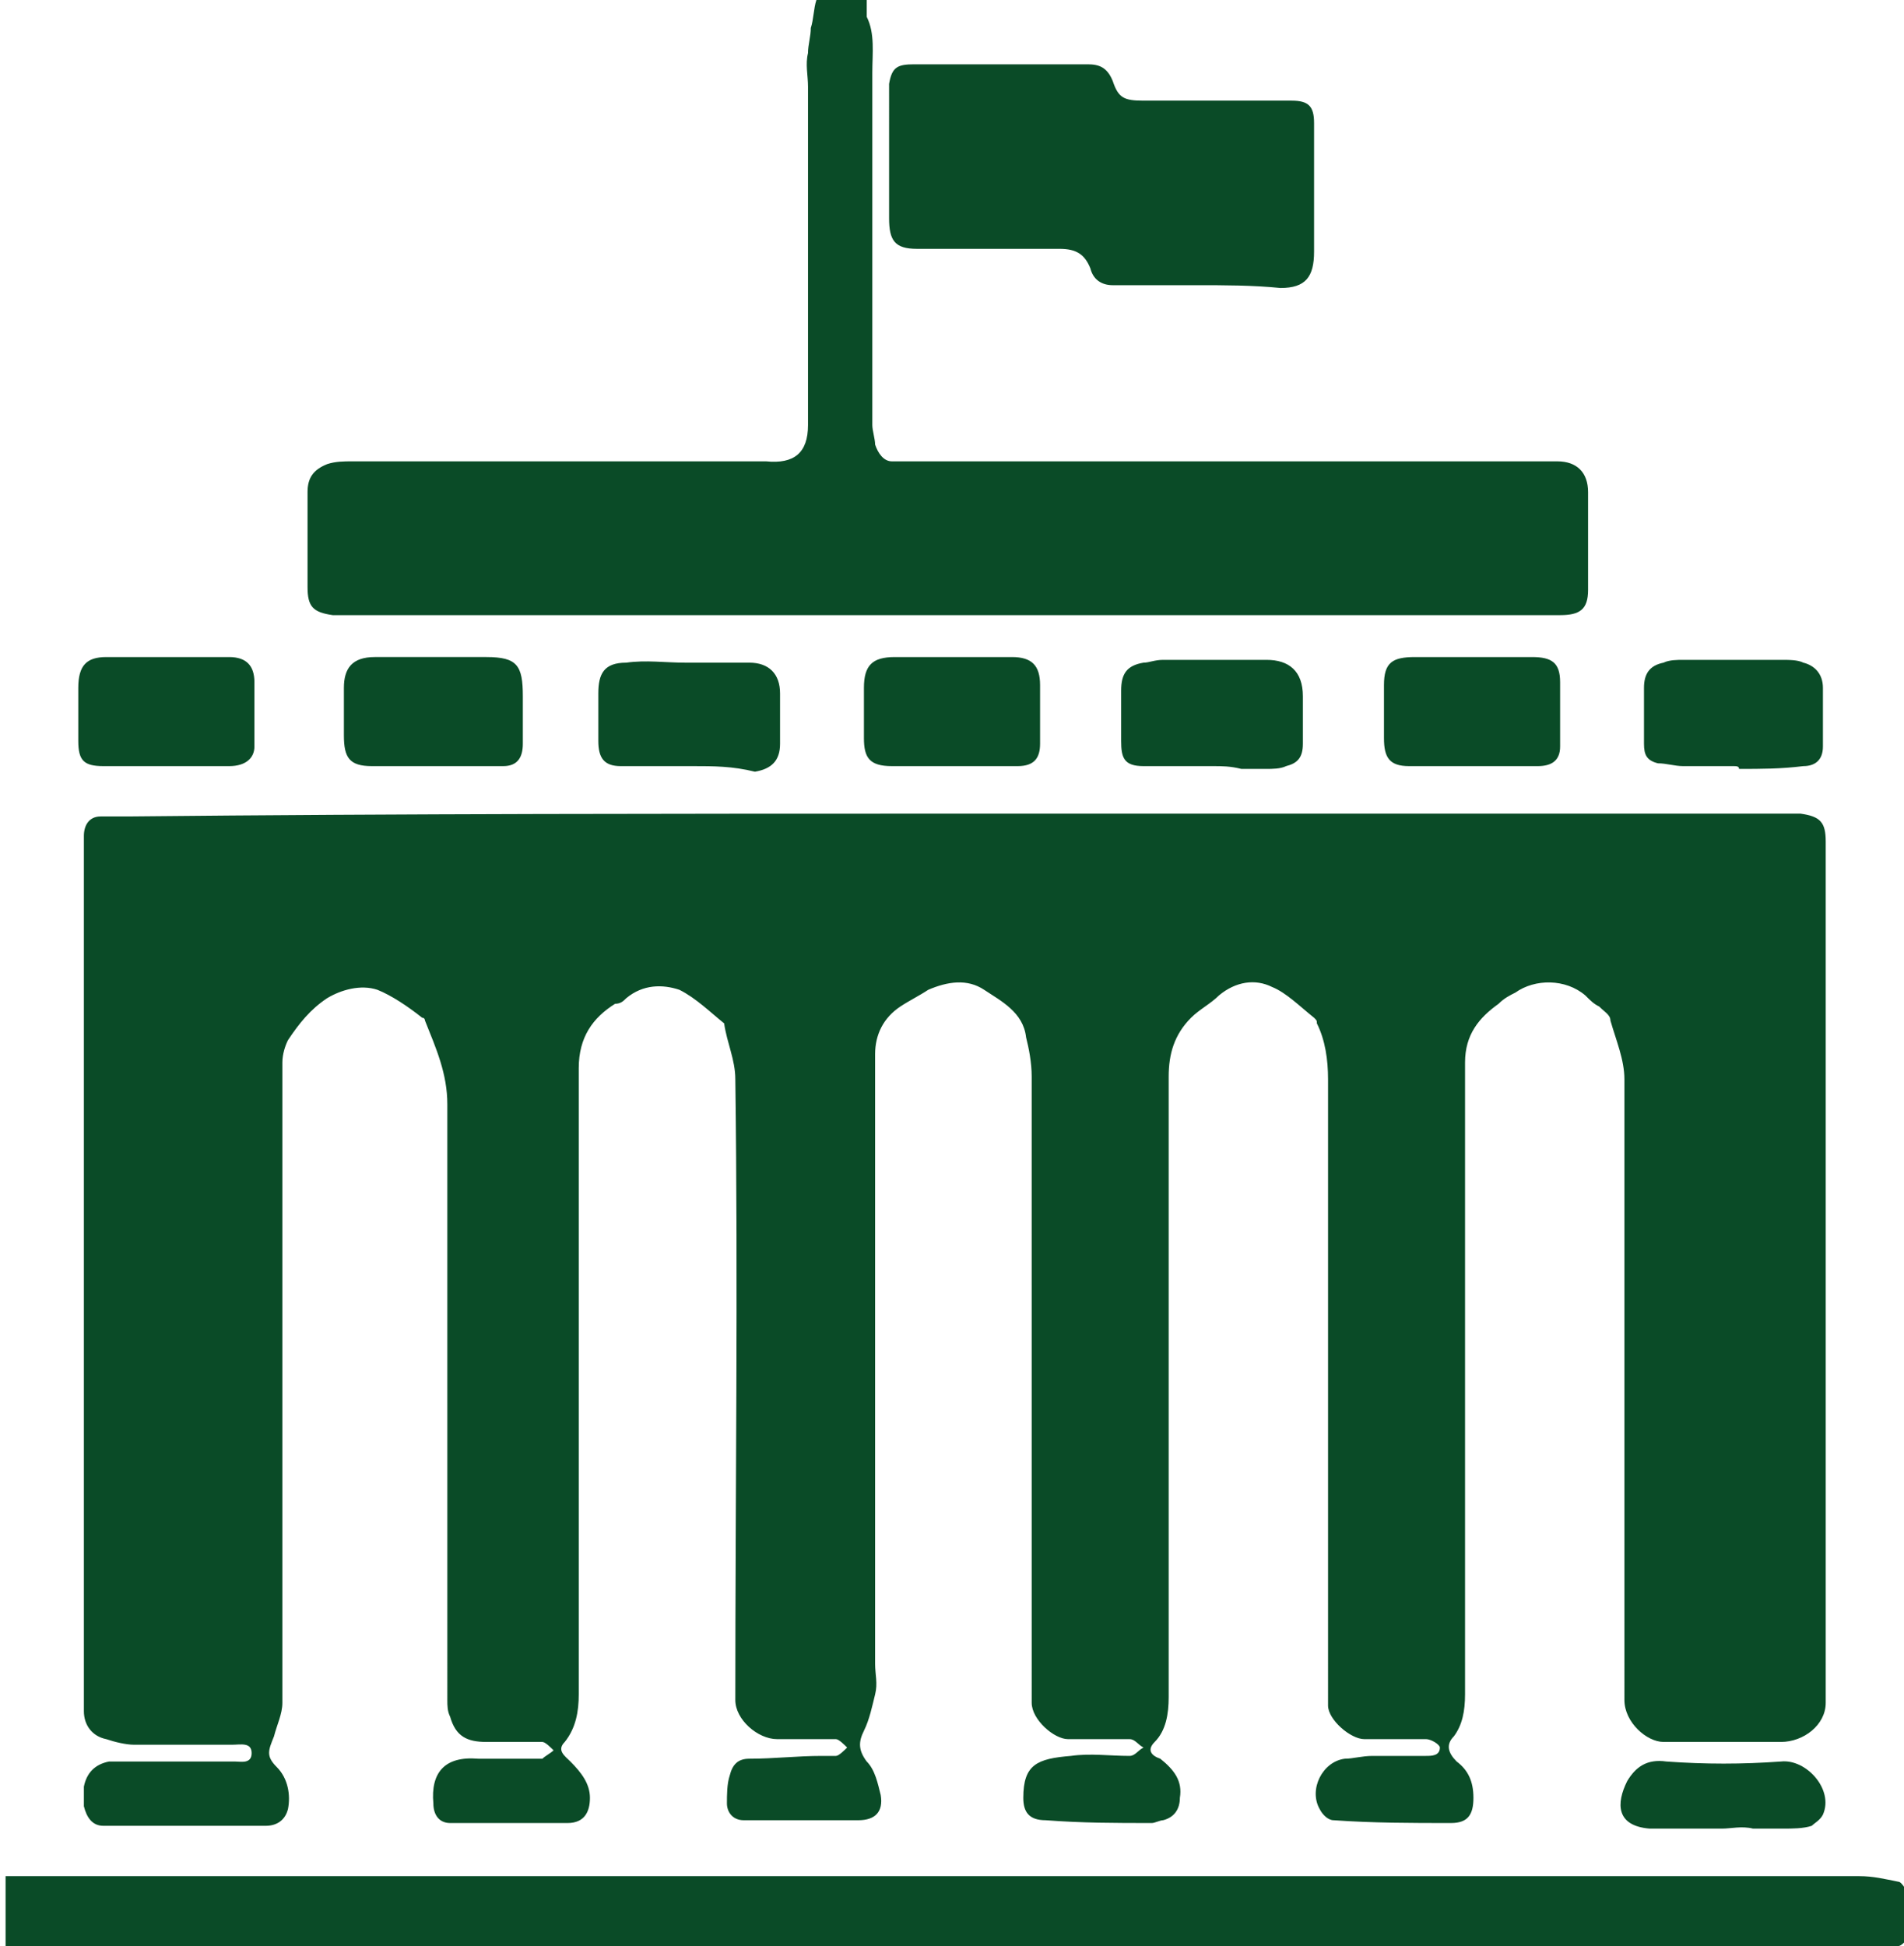
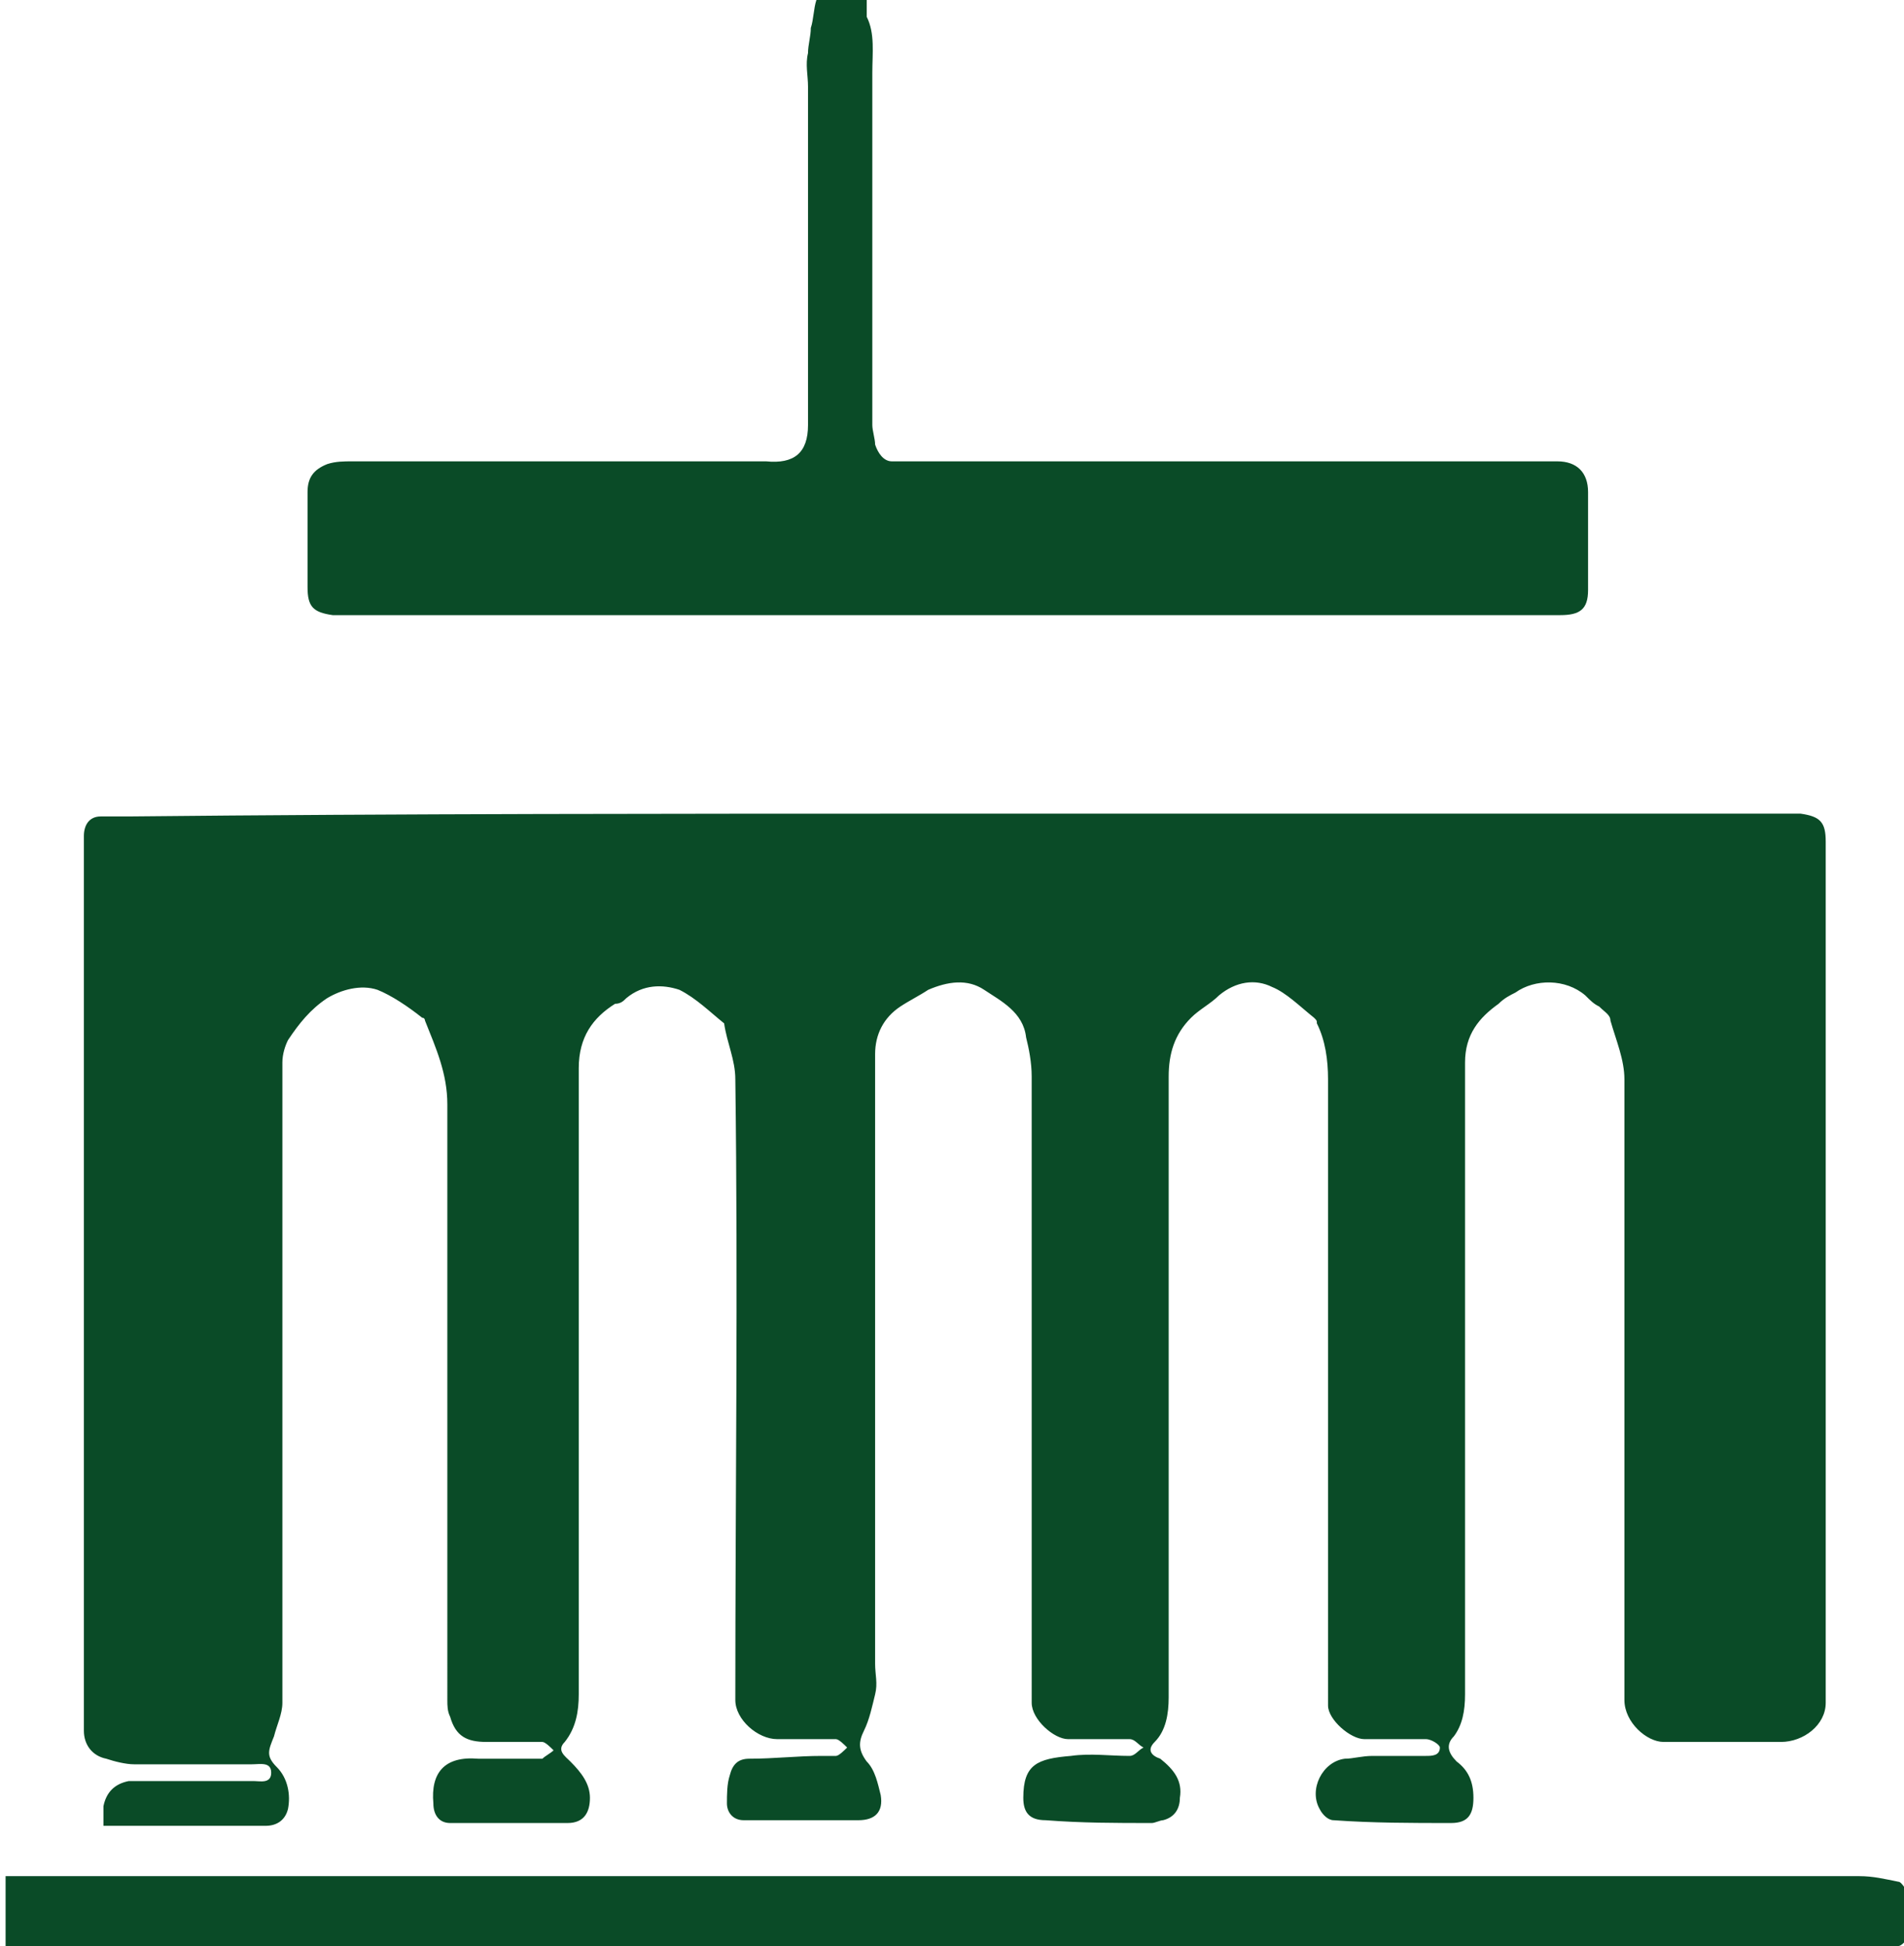
<svg xmlns="http://www.w3.org/2000/svg" xml:space="preserve" viewBox="0 0 68.1 69.6">
-   <path fill="#0a4b27" d="M31 0v.6c.3.6.2 1.3.2 2v12.6c0 .2.1.5.1.7.1.3.3.6.6.6h23.8c.7 0 1.1.4 1.1 1.1v3.5c0 .7-.3.9-1 .9H11.9c-.7-.1-.9-.3-.9-1v-3.4c0-.5.2-.8.7-1 .3-.1.6-.1.9-.1h14.8c1 .1 1.5-.3 1.5-1.3V3.1c0-.4-.1-.8 0-1.2 0-.3.1-.6.1-.9.1-.3.1-.7.2-1H31zM.2 67.1h66.3c.5 0 .9.1 1.4.2.1 0 .2.2.3.3v1.7c0 .1-.2.3-.3.3-.5.1-.9.1-1.4.1H.2v-2.6zm33.8-38h30.4c.7.1.9.3.9 1v30.8c0 .8-.8 1.4-1.6 1.4h-4.2c-.6 0-1.4-.7-1.4-1.5V38.6c0-.7-.3-1.4-.5-2.1 0-.2-.2-.3-.4-.5-.2-.1-.3-.2-.5-.4-.7-.6-1.8-.6-2.5-.1-.2.1-.4.2-.6.4-.7.5-1.2 1.1-1.2 2.1v22.6c0 .6-.1 1.1-.4 1.5-.3.3-.2.6.1.9.4.3.6.7.6 1.3 0 .6-.2.9-.8.9-1.4 0-2.8 0-4.2-.1-.2 0-.4-.2-.5-.4-.4-.7.1-1.7.9-1.8.3 0 .6-.1 1-.1H51c.2 0 .5 0 .5-.3 0-.1-.3-.3-.5-.3h-2.2c-.5 0-1.3-.7-1.3-1.2V38.6c0-.7-.1-1.4-.4-2 0-.1 0-.1-.1-.2-.5-.4-1-.9-1.5-1.1-.6-.3-1.3-.2-1.9.3-.3.3-.7.5-1 .8-.6.6-.8 1.3-.8 2.1v22.2c0 .6-.1 1.2-.5 1.6-.3.3-.1.5.2.6.5.4.8.8.7 1.4 0 .4-.2.7-.6.8-.1 0-.3.1-.4.1-1.3 0-2.5 0-3.8-.1-.6 0-.8-.3-.8-.8 0-1.2.5-1.4 1.7-1.5.7-.1 1.4 0 2.1 0 .2 0 .3-.2.5-.3-.2-.1-.3-.3-.5-.3h-2.2c-.5 0-1.3-.7-1.3-1.3V38.5c0-.5-.1-1-.2-1.4-.1-.9-.9-1.3-1.5-1.7-.6-.4-1.3-.3-2 0-.3.2-.7.4-1 .6-.6.4-.9 1-.9 1.7v21.8c0 .4.1.7 0 1.1-.1.4-.2.9-.4 1.3s-.2.7.1 1.1c.3.3.4.8.5 1.2.1.6-.2.9-.8.9h-4.1c-.4 0-.6-.3-.6-.6s0-.7.1-1c.1-.4.3-.6.7-.6.9 0 1.7-.1 2.6-.1h.5c.1 0 .3-.2.4-.3-.1-.1-.3-.3-.4-.3h-2.1c-.7 0-1.5-.7-1.5-1.4 0-7.4.1-14.8 0-22.2 0-.7-.3-1.3-.4-2-.5-.4-1-.9-1.6-1.2-.6-.2-1.3-.2-1.9.3-.1.1-.2.2-.4.2-.8.5-1.3 1.2-1.3 2.3v22.4c0 .6-.1 1.2-.5 1.7-.3.3 0 .5.2.7.4.4.7.8.7 1.3s-.2.9-.8.9h-4.2c-.4 0-.6-.3-.6-.7-.1-1.1.4-1.7 1.6-1.6h2.3c.1-.1.3-.2.4-.3-.1-.1-.3-.3-.4-.3h-2c-.7 0-1.1-.2-1.3-.9-.1-.2-.1-.4-.1-.6V39.5c0-1.1-.4-2-.8-3 0 0 0-.1-.1-.1-.5-.4-1.1-.8-1.6-1-.6-.2-1.3 0-1.8.3-.6.4-1 .9-1.4 1.5-.1.2-.2.5-.2.8v22.9c0 .4-.2.8-.3 1.2-.2.5-.3.7.1 1.1.4.4.5 1 .4 1.5-.1.4-.4.6-.8.6H3.7c-.4 0-.6-.3-.7-.7v-.7c.1-.5.4-.8.9-.9h4.5c.2 0 .6.1.6-.3s-.4-.3-.7-.3H4.8c-.3 0-.7-.1-1-.2-.5-.1-.8-.5-.8-1V29.9c0-.4.2-.7.6-.7h1c9.8-.1 19.6-.1 29.4-.1z" />
-   <path fill="#0a4b27" d="M42.8 10.2h-3c-.4 0-.7-.2-.8-.6-.2-.5-.5-.7-1.1-.7h-5.1c-.8 0-1-.3-1-1.1V3c.1-.6.3-.7.9-.7h6.2c.4 0 .7.1.9.6.2.6.4.7 1.1.7h5.3c.6 0 .8.2.8.8V9c0 .9-.3 1.3-1.2 1.3-1-.1-2-.1-3-.1zM62 27.4h-1.8c-.3 0-.6-.1-.9-.1-.4-.1-.5-.3-.5-.7v-2c0-.5.2-.8.7-.9.2-.1.5-.1.7-.1h3.5c.3 0 .6 0 .8.1.4.1.7.4.7.9v2.1c0 .5-.3.7-.7.7-.8.1-1.5.1-2.3.1 0-.1-.1-.1-.2-.1zm-18.6 0h-2.5c-.7 0-.8-.3-.8-.9v-1.8c0-.6.2-.9.8-1 .2 0 .4-.1.7-.1h3.7c.8 0 1.3.4 1.3 1.3v1.7c0 .5-.2.7-.6.8-.2.1-.5.1-.7.1h-.9c-.4-.1-.7-.1-1-.1zm-9.3 0h-2.2c-.8 0-1-.3-1-1v-1.8c0-.8.3-1.1 1.1-1.1h4.2c.7 0 1 .3 1 1v2.1c0 .5-.2.8-.8.8h-2.3zM6 27.4H3.7c-.7 0-.9-.2-.9-.9v-1.9c0-.8.3-1.1 1-1.1h4.4c.6 0 .9.3.9.9v2.3c0 .4-.3.7-.9.7H6zm9.4 0h-2.1c-.8 0-1-.3-1-1.1v-1.7c0-.7.3-1.1 1.1-1.1h4c1.1 0 1.3.3 1.3 1.4v1.7c0 .5-.2.8-.7.8h-2.6zm9.4 0h-2.6c-.6 0-.8-.3-.8-.9v-1.7c0-.7.2-1.1 1-1.1.7-.1 1.4 0 2.1 0h2.3c.7 0 1.1.4 1.1 1.1v1.8c0 .6-.3.9-.9 1-.8-.2-1.5-.2-2.2-.2zm27.9 0h-2.3c-.7 0-.9-.3-.9-1v-1.9c0-.8.3-1 1.1-1h4.2c.7 0 1 .2 1 .9v2.3c0 .5-.3.7-.8.7h-2.3zm8.9 38H59c-1.2-.1-1.2-.9-.8-1.7.3-.5.7-.8 1.4-.7 1.4.1 2.7.1 4.1 0 .9-.1 1.9 1 1.5 1.9-.1.2-.3.3-.4.4-.3.1-.7.1-1 .1h-1.1c-.4-.1-.8 0-1.1 0z" />
+   <path fill="#0a4b27" d="M31 0v.6c.3.6.2 1.3.2 2v12.6c0 .2.1.5.1.7.1.3.3.6.6.6h23.8c.7 0 1.1.4 1.1 1.1v3.5c0 .7-.3.9-1 .9H11.9c-.7-.1-.9-.3-.9-1v-3.4c0-.5.2-.8.7-1 .3-.1.6-.1.9-.1h14.8c1 .1 1.5-.3 1.5-1.3V3.1c0-.4-.1-.8 0-1.2 0-.3.1-.6.1-.9.1-.3.1-.7.2-1H31zM.2 67.1h66.3c.5 0 .9.1 1.4.2.1 0 .2.2.3.3v1.7c0 .1-.2.3-.3.3-.5.1-.9.1-1.4.1H.2v-2.6zm33.8-38h30.4c.7.1.9.3.9 1v30.8c0 .8-.8 1.4-1.6 1.4h-4.2c-.6 0-1.4-.7-1.4-1.5V38.6c0-.7-.3-1.4-.5-2.1 0-.2-.2-.3-.4-.5-.2-.1-.3-.2-.5-.4-.7-.6-1.8-.6-2.5-.1-.2.1-.4.2-.6.4-.7.5-1.2 1.1-1.2 2.1v22.6c0 .6-.1 1.1-.4 1.5-.3.3-.2.6.1.9.4.3.6.7.6 1.3 0 .6-.2.9-.8.9-1.4 0-2.8 0-4.2-.1-.2 0-.4-.2-.5-.4-.4-.7.1-1.7.9-1.8.3 0 .6-.1 1-.1H51c.2 0 .5 0 .5-.3 0-.1-.3-.3-.5-.3h-2.2c-.5 0-1.3-.7-1.3-1.2V38.6c0-.7-.1-1.4-.4-2 0-.1 0-.1-.1-.2-.5-.4-1-.9-1.5-1.1-.6-.3-1.3-.2-1.9.3-.3.3-.7.5-1 .8-.6.6-.8 1.3-.8 2.1v22.2c0 .6-.1 1.2-.5 1.6-.3.3-.1.5.2.6.5.4.8.8.7 1.4 0 .4-.2.7-.6.8-.1 0-.3.1-.4.1-1.3 0-2.5 0-3.8-.1-.6 0-.8-.3-.8-.8 0-1.2.5-1.4 1.7-1.5.7-.1 1.4 0 2.1 0 .2 0 .3-.2.5-.3-.2-.1-.3-.3-.5-.3h-2.2c-.5 0-1.3-.7-1.3-1.3V38.5c0-.5-.1-1-.2-1.4-.1-.9-.9-1.3-1.5-1.7-.6-.4-1.3-.3-2 0-.3.2-.7.4-1 .6-.6.4-.9 1-.9 1.7v21.8c0 .4.1.7 0 1.1-.1.4-.2.9-.4 1.3s-.2.7.1 1.1c.3.3.4.8.5 1.2.1.6-.2.9-.8.9h-4.1c-.4 0-.6-.3-.6-.6s0-.7.1-1c.1-.4.3-.6.7-.6.9 0 1.7-.1 2.6-.1h.5c.1 0 .3-.2.4-.3-.1-.1-.3-.3-.4-.3h-2.1c-.7 0-1.5-.7-1.5-1.4 0-7.4.1-14.8 0-22.2 0-.7-.3-1.3-.4-2-.5-.4-1-.9-1.6-1.2-.6-.2-1.3-.2-1.9.3-.1.1-.2.2-.4.2-.8.5-1.3 1.2-1.3 2.3v22.4c0 .6-.1 1.2-.5 1.7-.3.3 0 .5.2.7.4.4.7.8.7 1.3s-.2.9-.8.9h-4.2c-.4 0-.6-.3-.6-.7-.1-1.1.4-1.7 1.6-1.6h2.3c.1-.1.3-.2.4-.3-.1-.1-.3-.3-.4-.3h-2c-.7 0-1.1-.2-1.3-.9-.1-.2-.1-.4-.1-.6V39.5c0-1.1-.4-2-.8-3 0 0 0-.1-.1-.1-.5-.4-1.1-.8-1.6-1-.6-.2-1.3 0-1.8.3-.6.4-1 .9-1.4 1.5-.1.2-.2.5-.2.8v22.9c0 .4-.2.8-.3 1.2-.2.5-.3.7.1 1.1.4.4.5 1 .4 1.5-.1.4-.4.6-.8.6H3.7v-.7c.1-.5.4-.8.9-.9h4.5c.2 0 .6.1.6-.3s-.4-.3-.7-.3H4.8c-.3 0-.7-.1-1-.2-.5-.1-.8-.5-.8-1V29.9c0-.4.2-.7.6-.7h1c9.8-.1 19.6-.1 29.4-.1z" />
</svg>